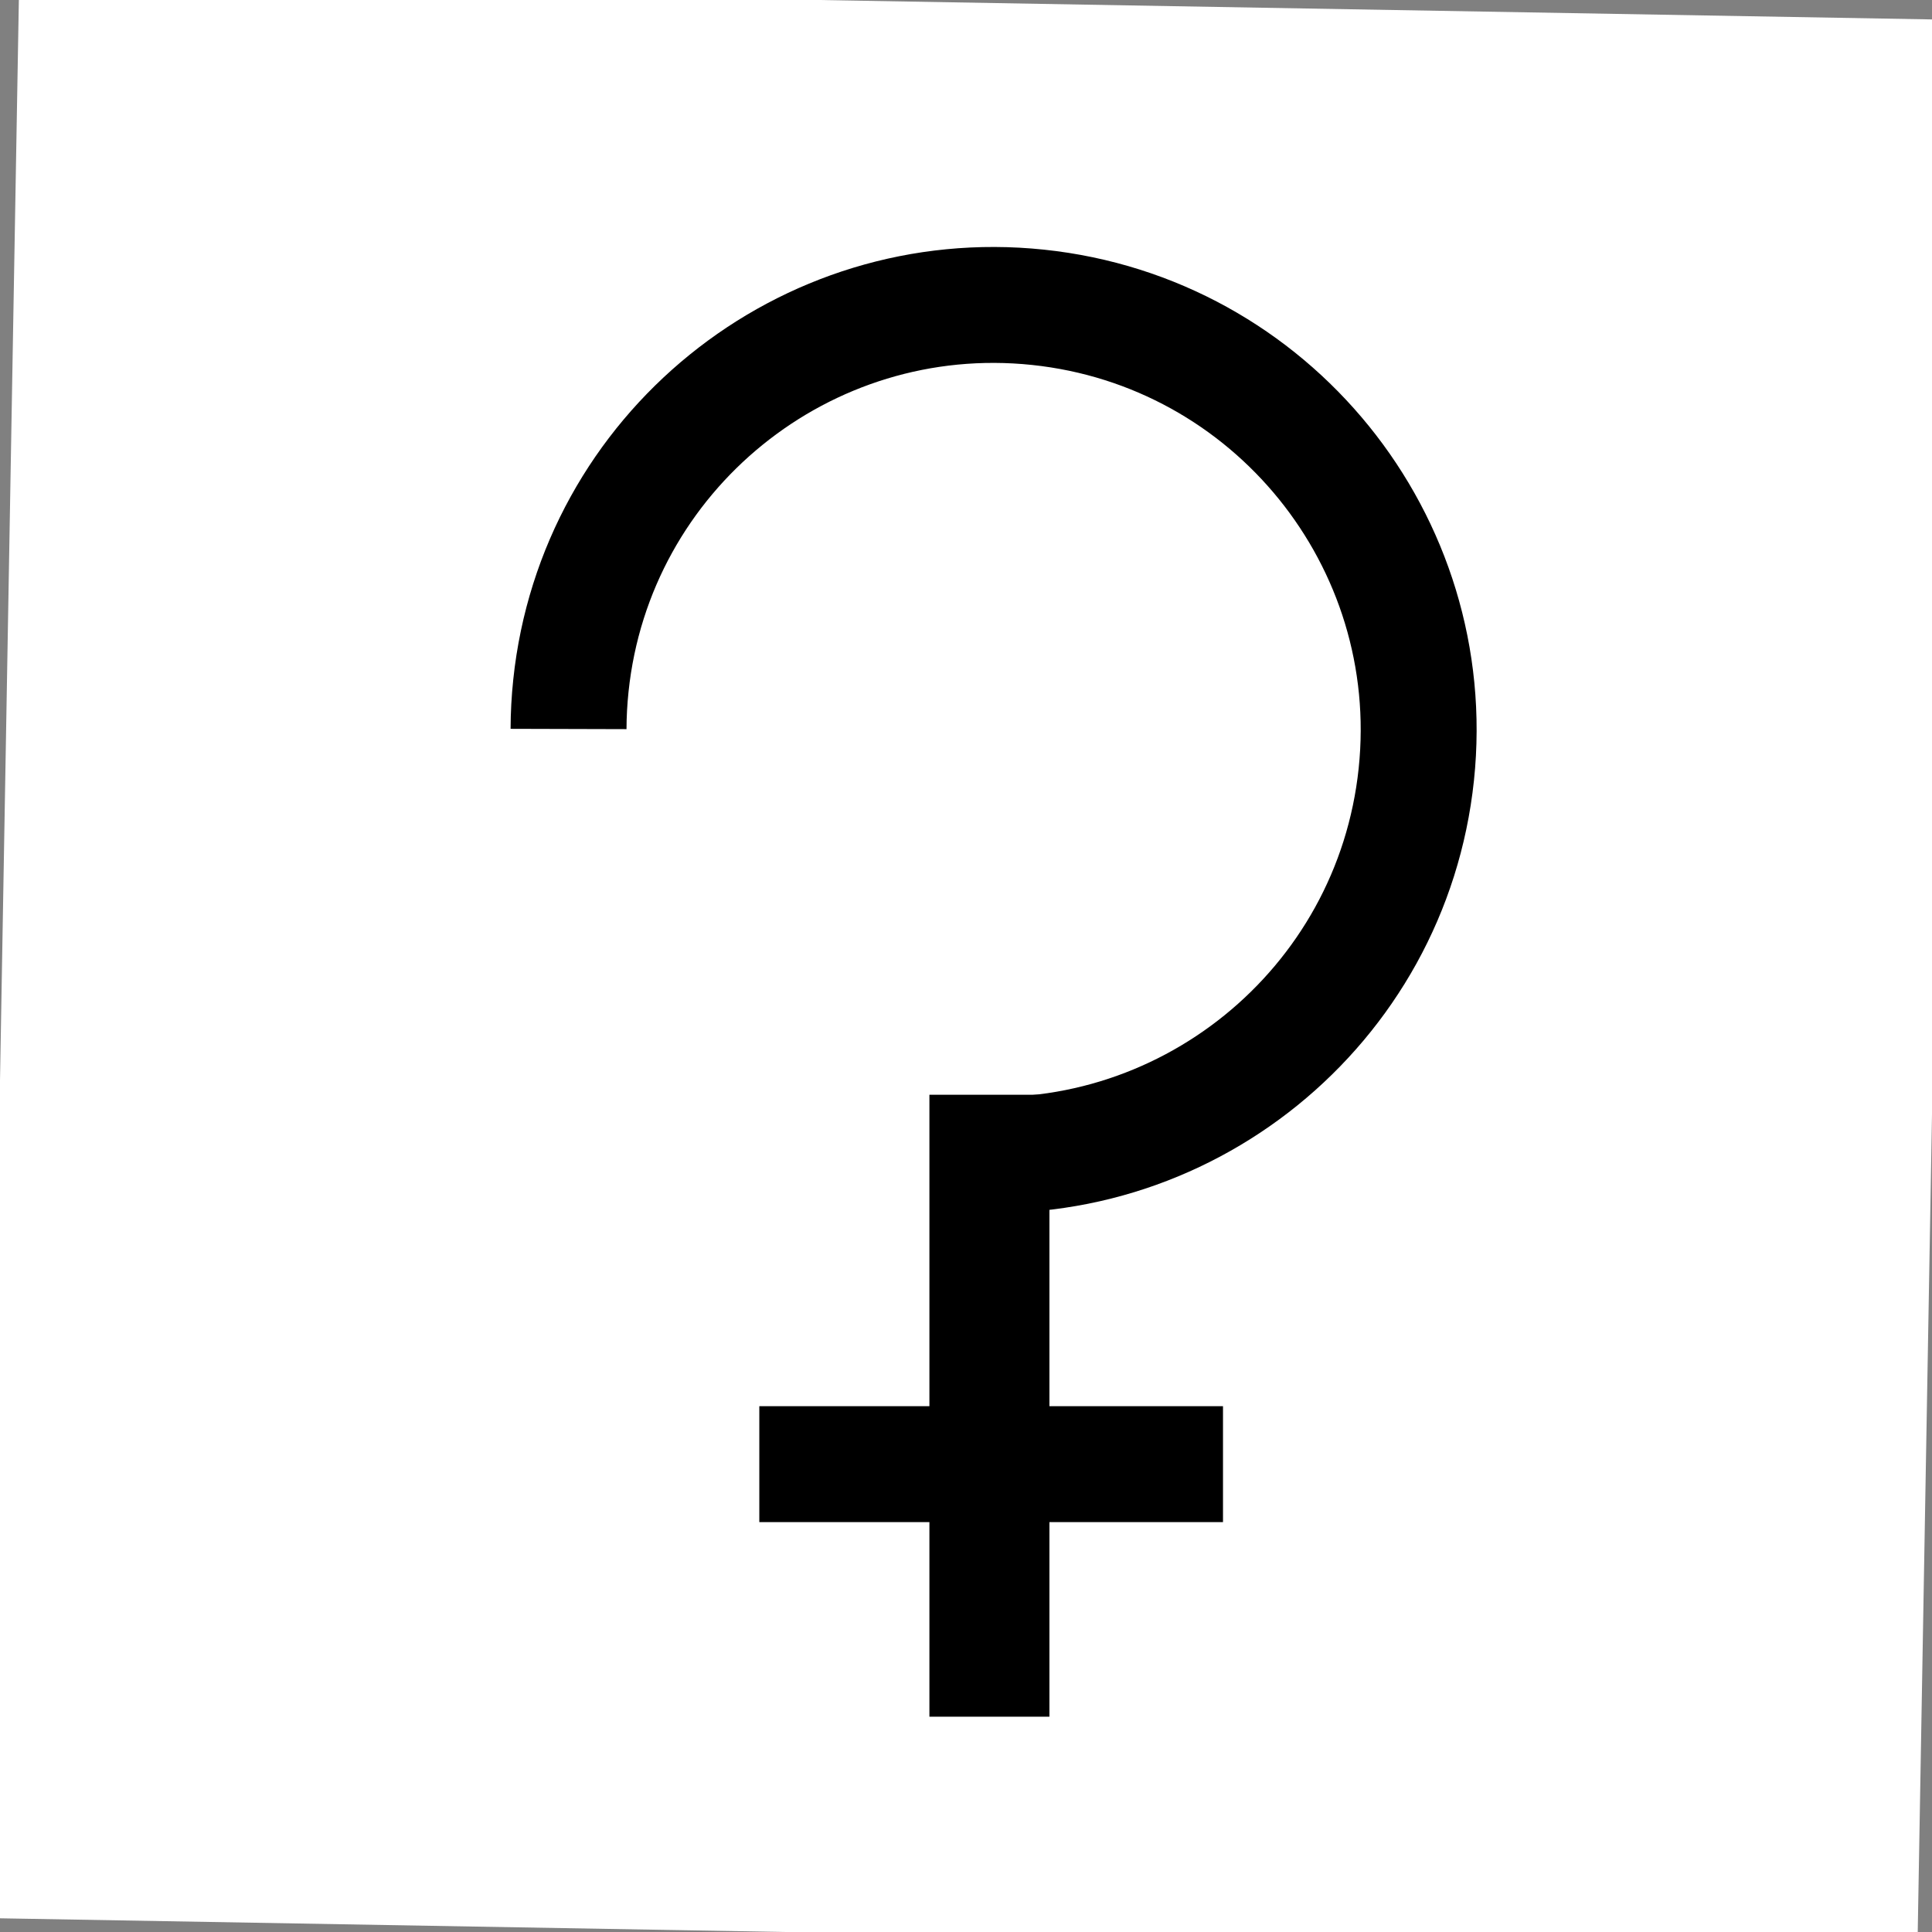
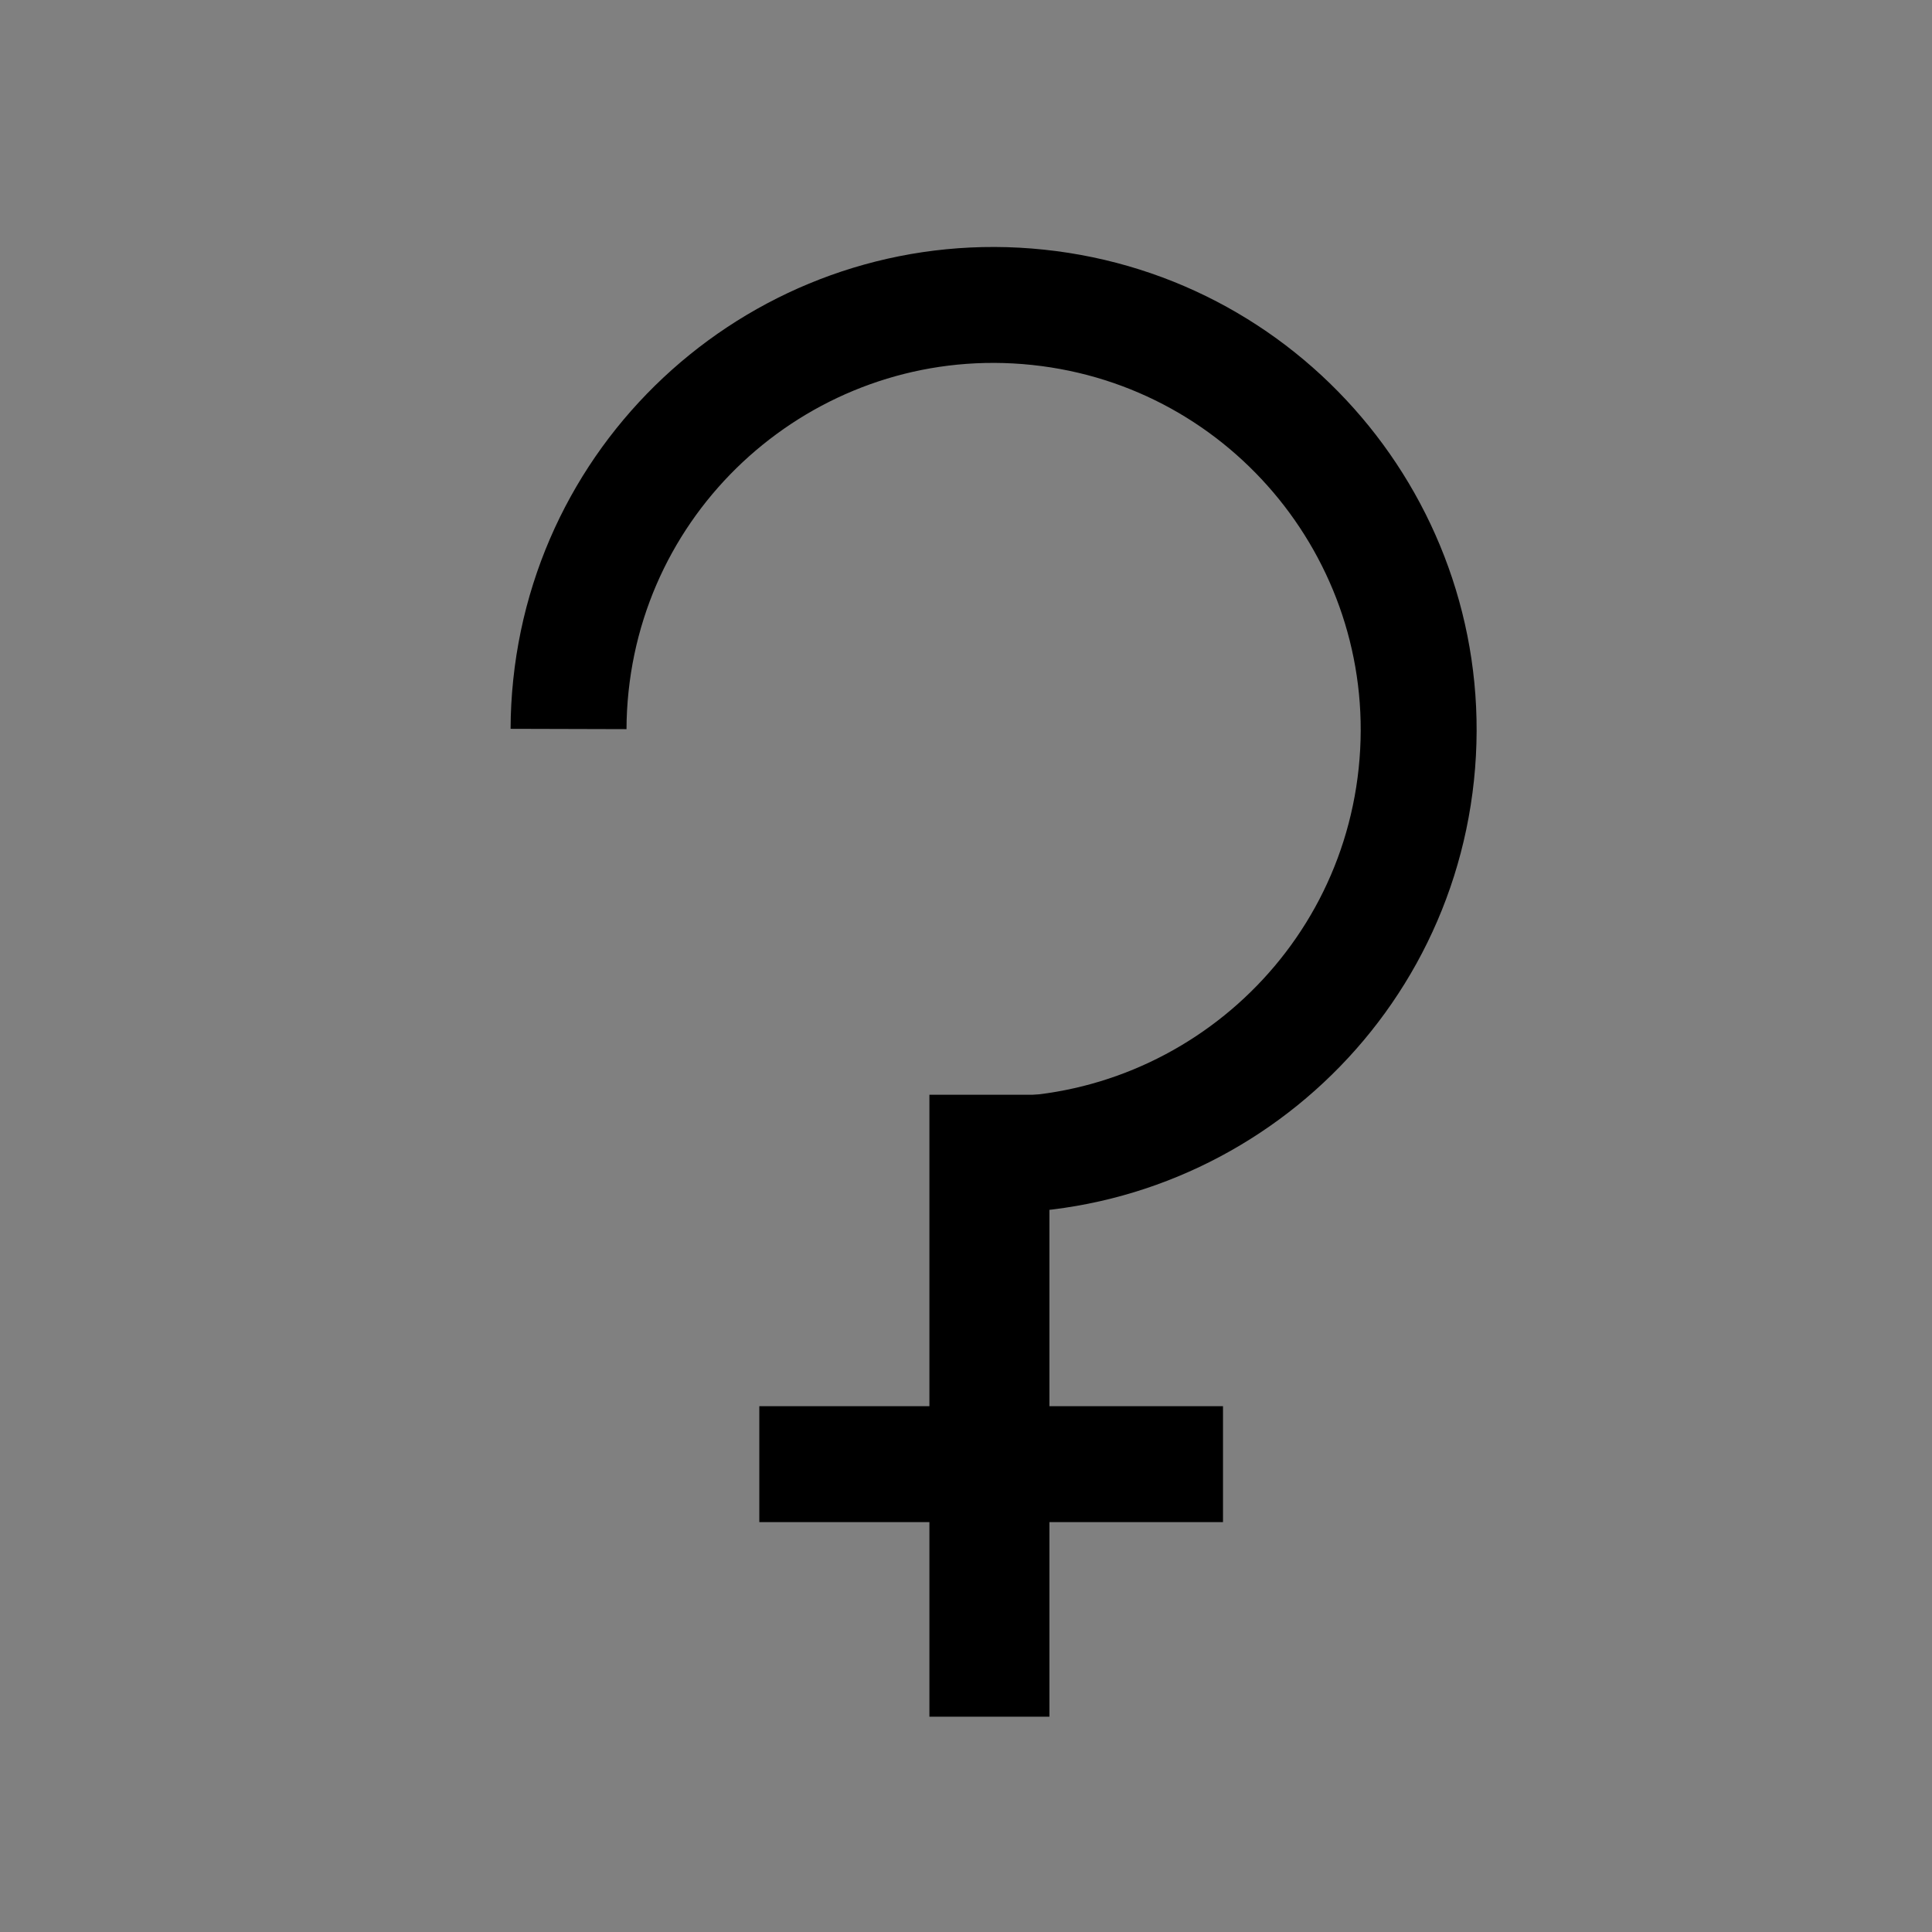
<svg xmlns="http://www.w3.org/2000/svg" xmlns:ns1="http://sodipodi.sourceforge.net/DTD/sodipodi-0.dtd" xmlns:ns2="http://www.inkscape.org/namespaces/inkscape" width="50" height="50" id="svg34864" ns1:version="0.32" ns2:version="0.44" version="1.0" ns1:docbase="C:\Documents and Settings\Owner\Desktop\Symbols" ns1:docname="Ceres symbol.svg">
  <rect width="100%" height="100%" fill="#808080" stroke="none" />
  <defs id="defs34866" />
  <ns1:namedview id="base" pagecolor="#ffffff" bordercolor="#666666" borderopacity="1.0" gridtolerance="10000" guidetolerance="10" objecttolerance="10" ns2:pageopacity="0.0" ns2:pageshadow="2" ns2:zoom="2.8" ns2:cx="78.449266" ns2:cy="7.0581978" ns2:document-units="px" ns2:current-layer="layer1" ns2:window-width="853" ns2:window-height="573" ns2:window-x="292" ns2:window-y="41" />
  <g ns2:label="Layer 1" ns2:groupmode="layer" id="layer1" transform="translate(-348.755,-478.091)">
-     <rect style="fill:white;fill-opacity:1;fill-rule:evenodd;stroke:none;stroke-width:1px;stroke-linecap:butt;stroke-linejoin:miter;stroke-opacity:1" id="rect34876" width="50" height="50" x="357.478" y="471.491" transform="matrix(1,1.745241e-2,-1.745241e-2,1,0,0)" />
    <path style="color:black;fill:none;fill-opacity:1;fill-rule:evenodd;stroke:black;stroke-width:3;stroke-linecap:butt;stroke-linejoin:miter;marker:none;marker-start:none;marker-mid:none;marker-end:none;stroke-miterlimit:4;stroke-dashoffset:0;stroke-opacity:1;visibility:visible;display:inline;overflow:visible" d="M 363.469,496.957 C 363.47,496.586 363.49,496.211 363.53,495.833 C 363.847,492.814 365.36,490.208 367.548,488.436 C 369.736,486.664 372.6,485.726 375.619,486.044 C 381.658,486.678 386.044,492.094 385.409,498.133 C 384.774,504.172 379.358,508.558 373.319,507.923" id="path3939" ns1:nodetypes="cssscs" />
    <path style="fill:none;fill-opacity:0.75;fill-rule:evenodd;stroke:black;stroke-width:3.106;stroke-linecap:butt;stroke-linejoin:miter;stroke-miterlimit:4;stroke-dasharray:none;stroke-opacity:1" d="M 374.361,506.423 L 374.361,522.519" id="path3941" ns1:nodetypes="cc" />
    <path style="fill:none;fill-opacity:0.75;fill-rule:evenodd;stroke:black;stroke-width:3;stroke-linecap:butt;stroke-linejoin:miter;stroke-miterlimit:4;stroke-dasharray:none;stroke-opacity:1" d="M 368.406,515.983 L 380.406,515.983" id="path4816" />
  </g>
</svg>